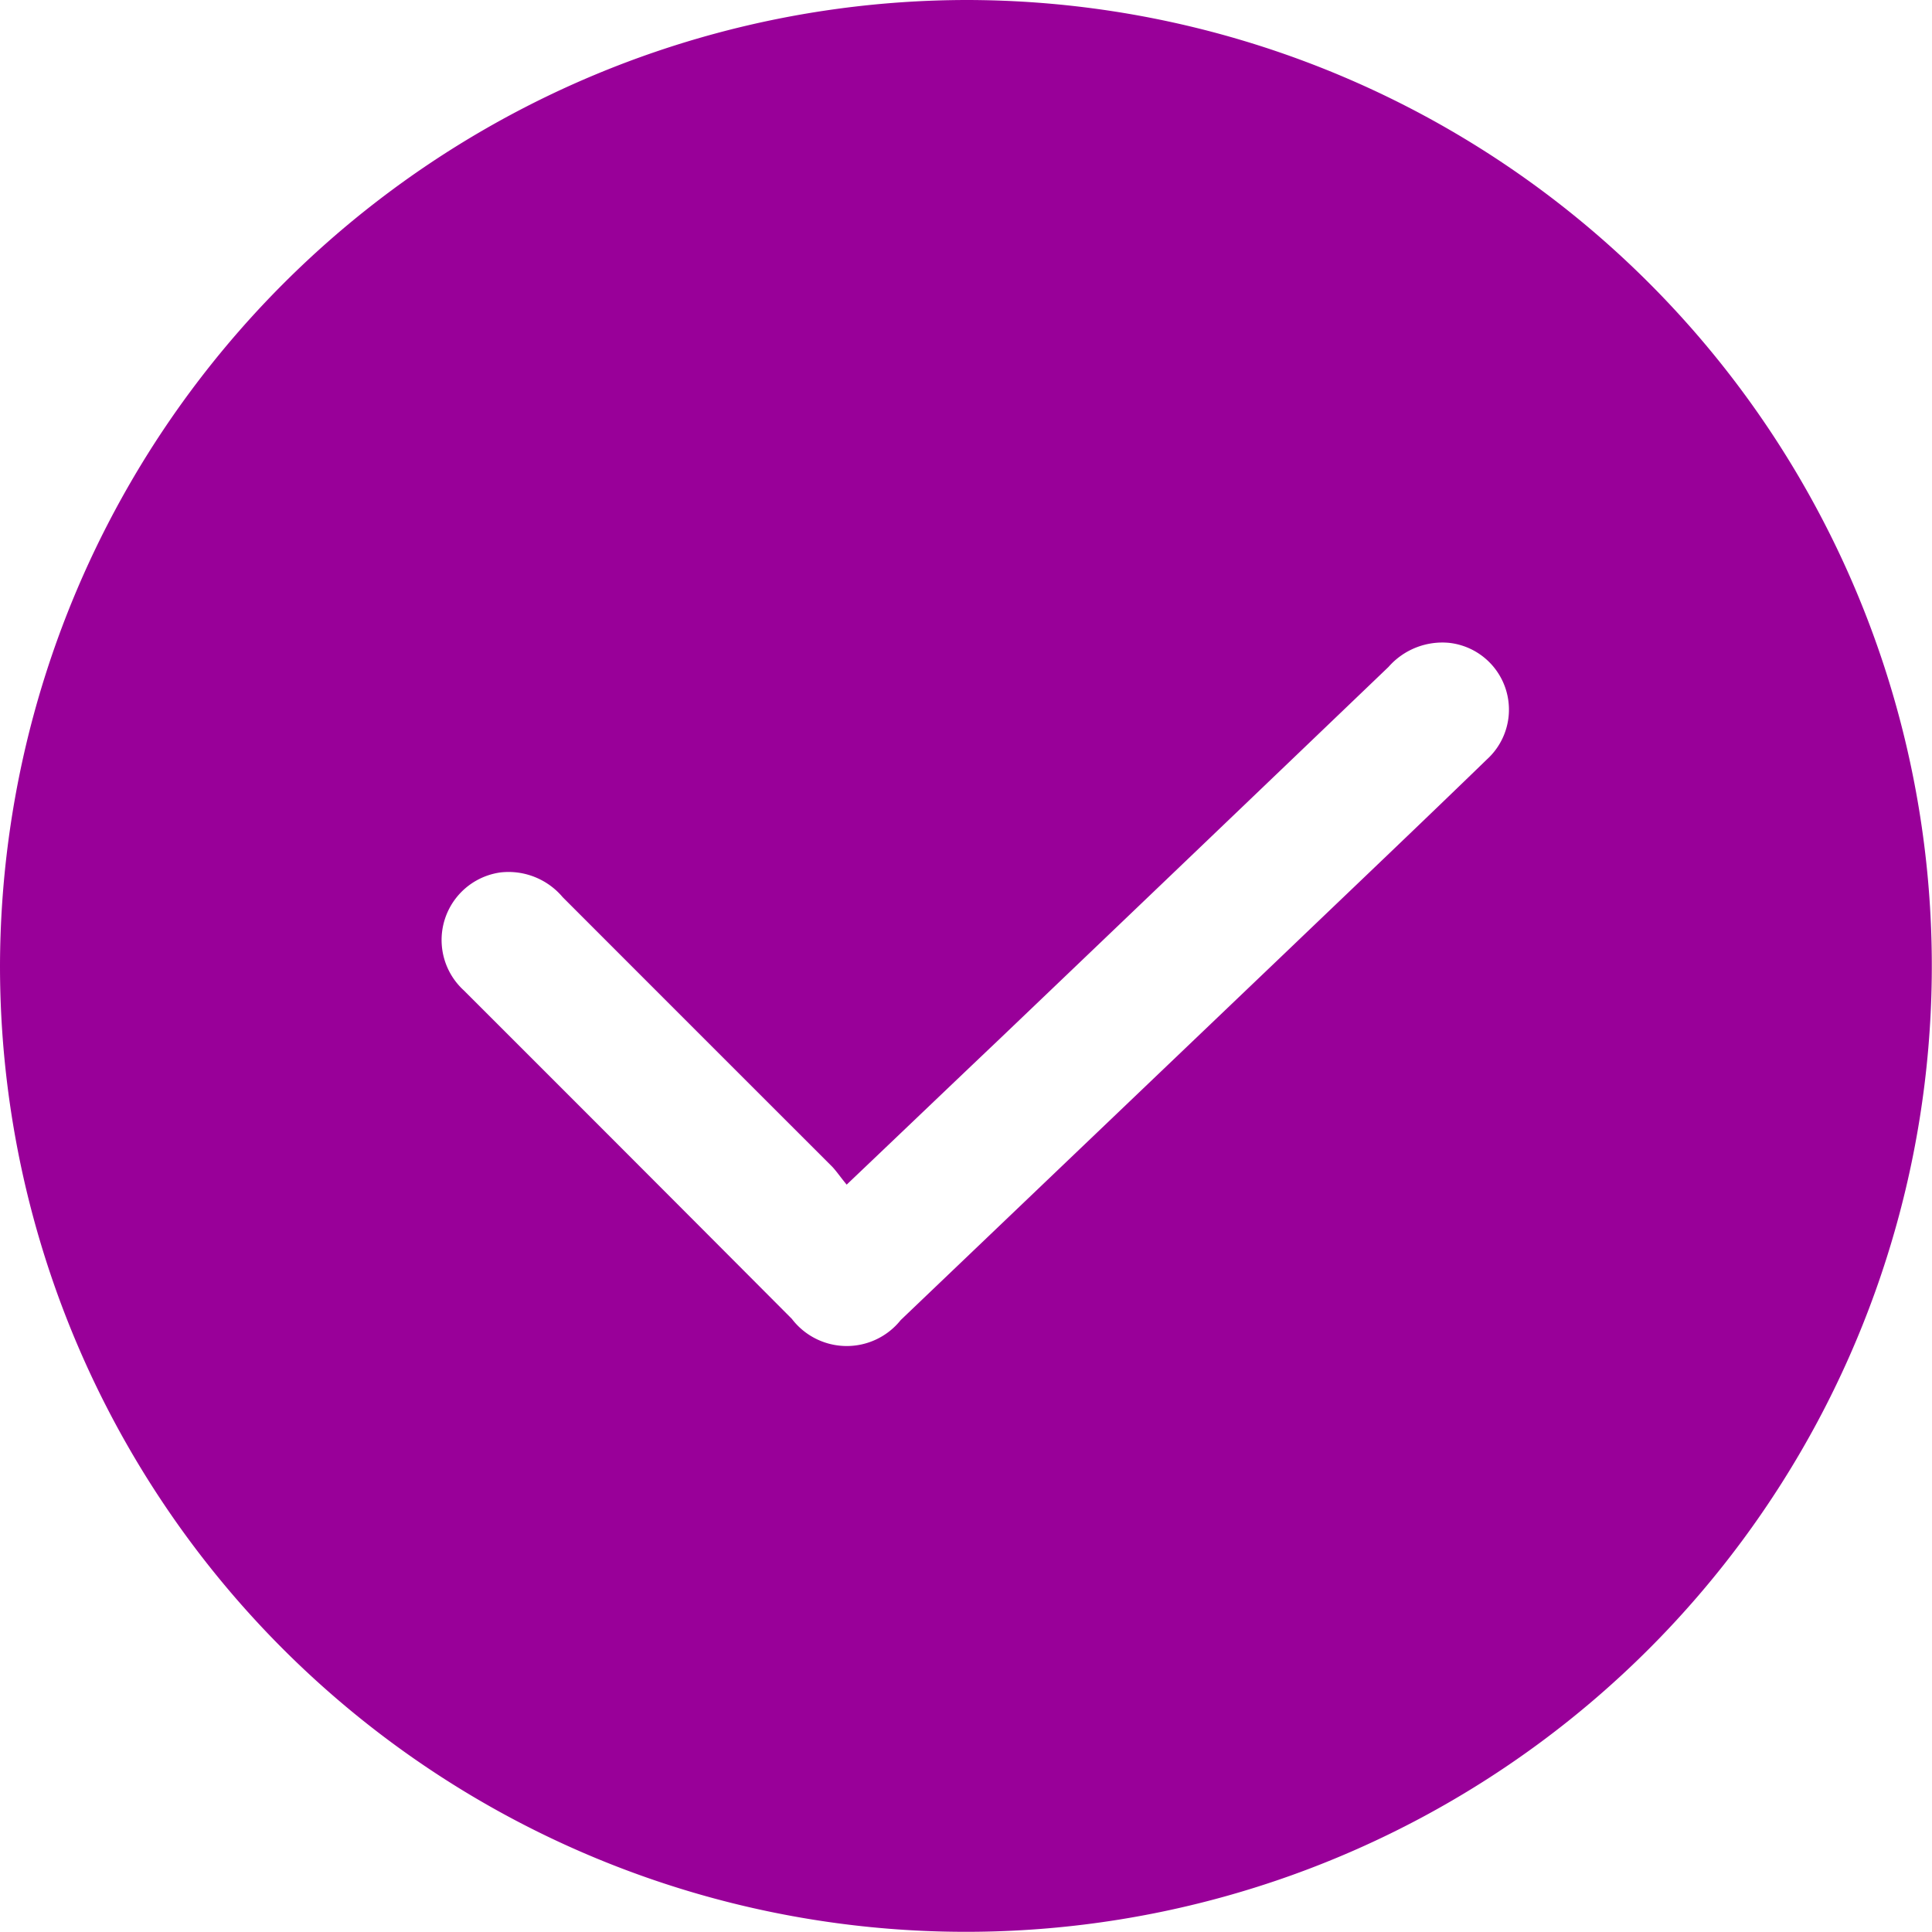
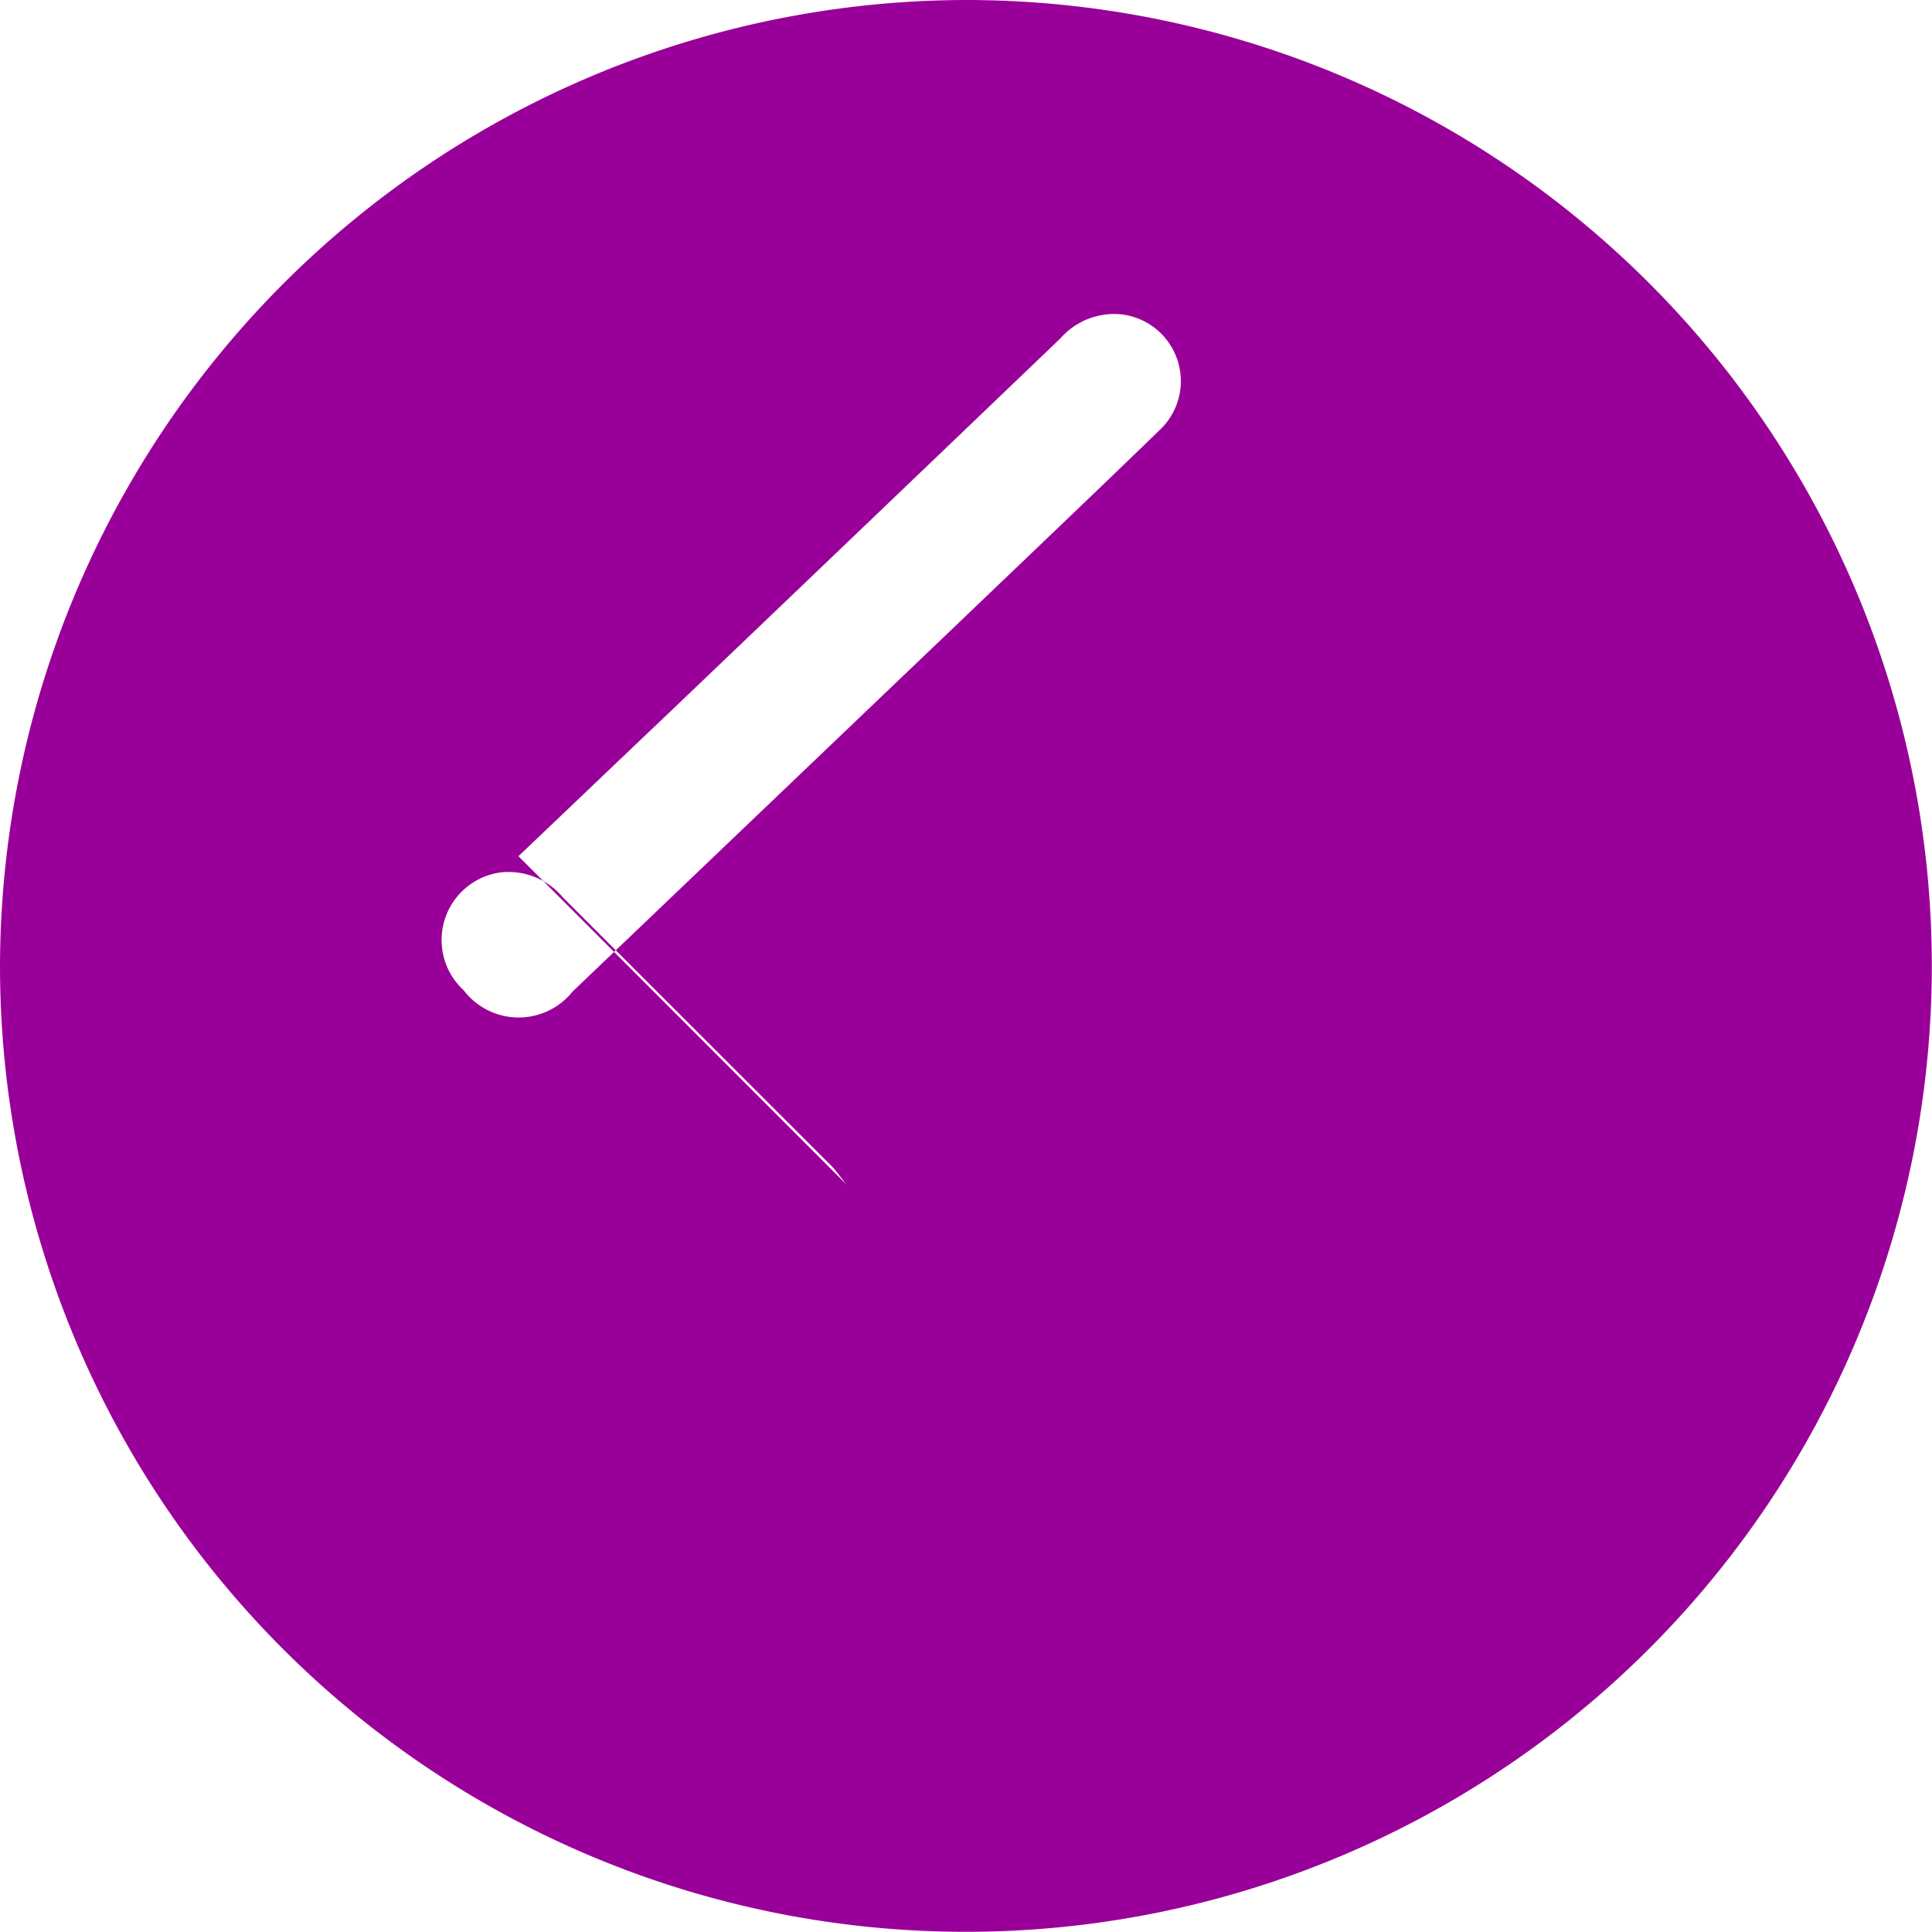
<svg xmlns="http://www.w3.org/2000/svg" width="32.085" height="32.082" viewBox="0 0 32.085 32.082">
-   <path fill="#990099" d="M456.25 1488.711a16.041 16.041 0 1 1-16.038 16.041 16.075 16.075 0 0 1 16.038-16.041m-1.974 19.677c-.1-.119-.164-.216-.242-.3q-2.239-2.237-4.477-4.477a1.176 1.176 0 0 0-1.037-.411 1.133 1.133 0 0 0-.607 1.957q2.73 2.727 5.449 5.456a1.147 1.147 0 0 0 1.808.021l6.437-6.148c1.1-1.053 2.209-2.107 3.3-3.165a1.116 1.116 0 0 0-.628-1.934 1.189 1.189 0 0 0-1.008.4q-3.225 3.09-6.454 6.174c-.833.791-1.66 1.583-2.546 2.425" transform="translate(-440.212 -1488.711)" />
+   <path fill="#990099" d="M456.25 1488.711a16.041 16.041 0 1 1-16.038 16.041 16.075 16.075 0 0 1 16.038-16.041m-1.974 19.677c-.1-.119-.164-.216-.242-.3q-2.239-2.237-4.477-4.477a1.176 1.176 0 0 0-1.037-.411 1.133 1.133 0 0 0-.607 1.957a1.147 1.147 0 0 0 1.808.021l6.437-6.148c1.1-1.053 2.209-2.107 3.3-3.165a1.116 1.116 0 0 0-.628-1.934 1.189 1.189 0 0 0-1.008.4q-3.225 3.09-6.454 6.174c-.833.791-1.66 1.583-2.546 2.425" transform="translate(-440.212 -1488.711)" />
</svg>